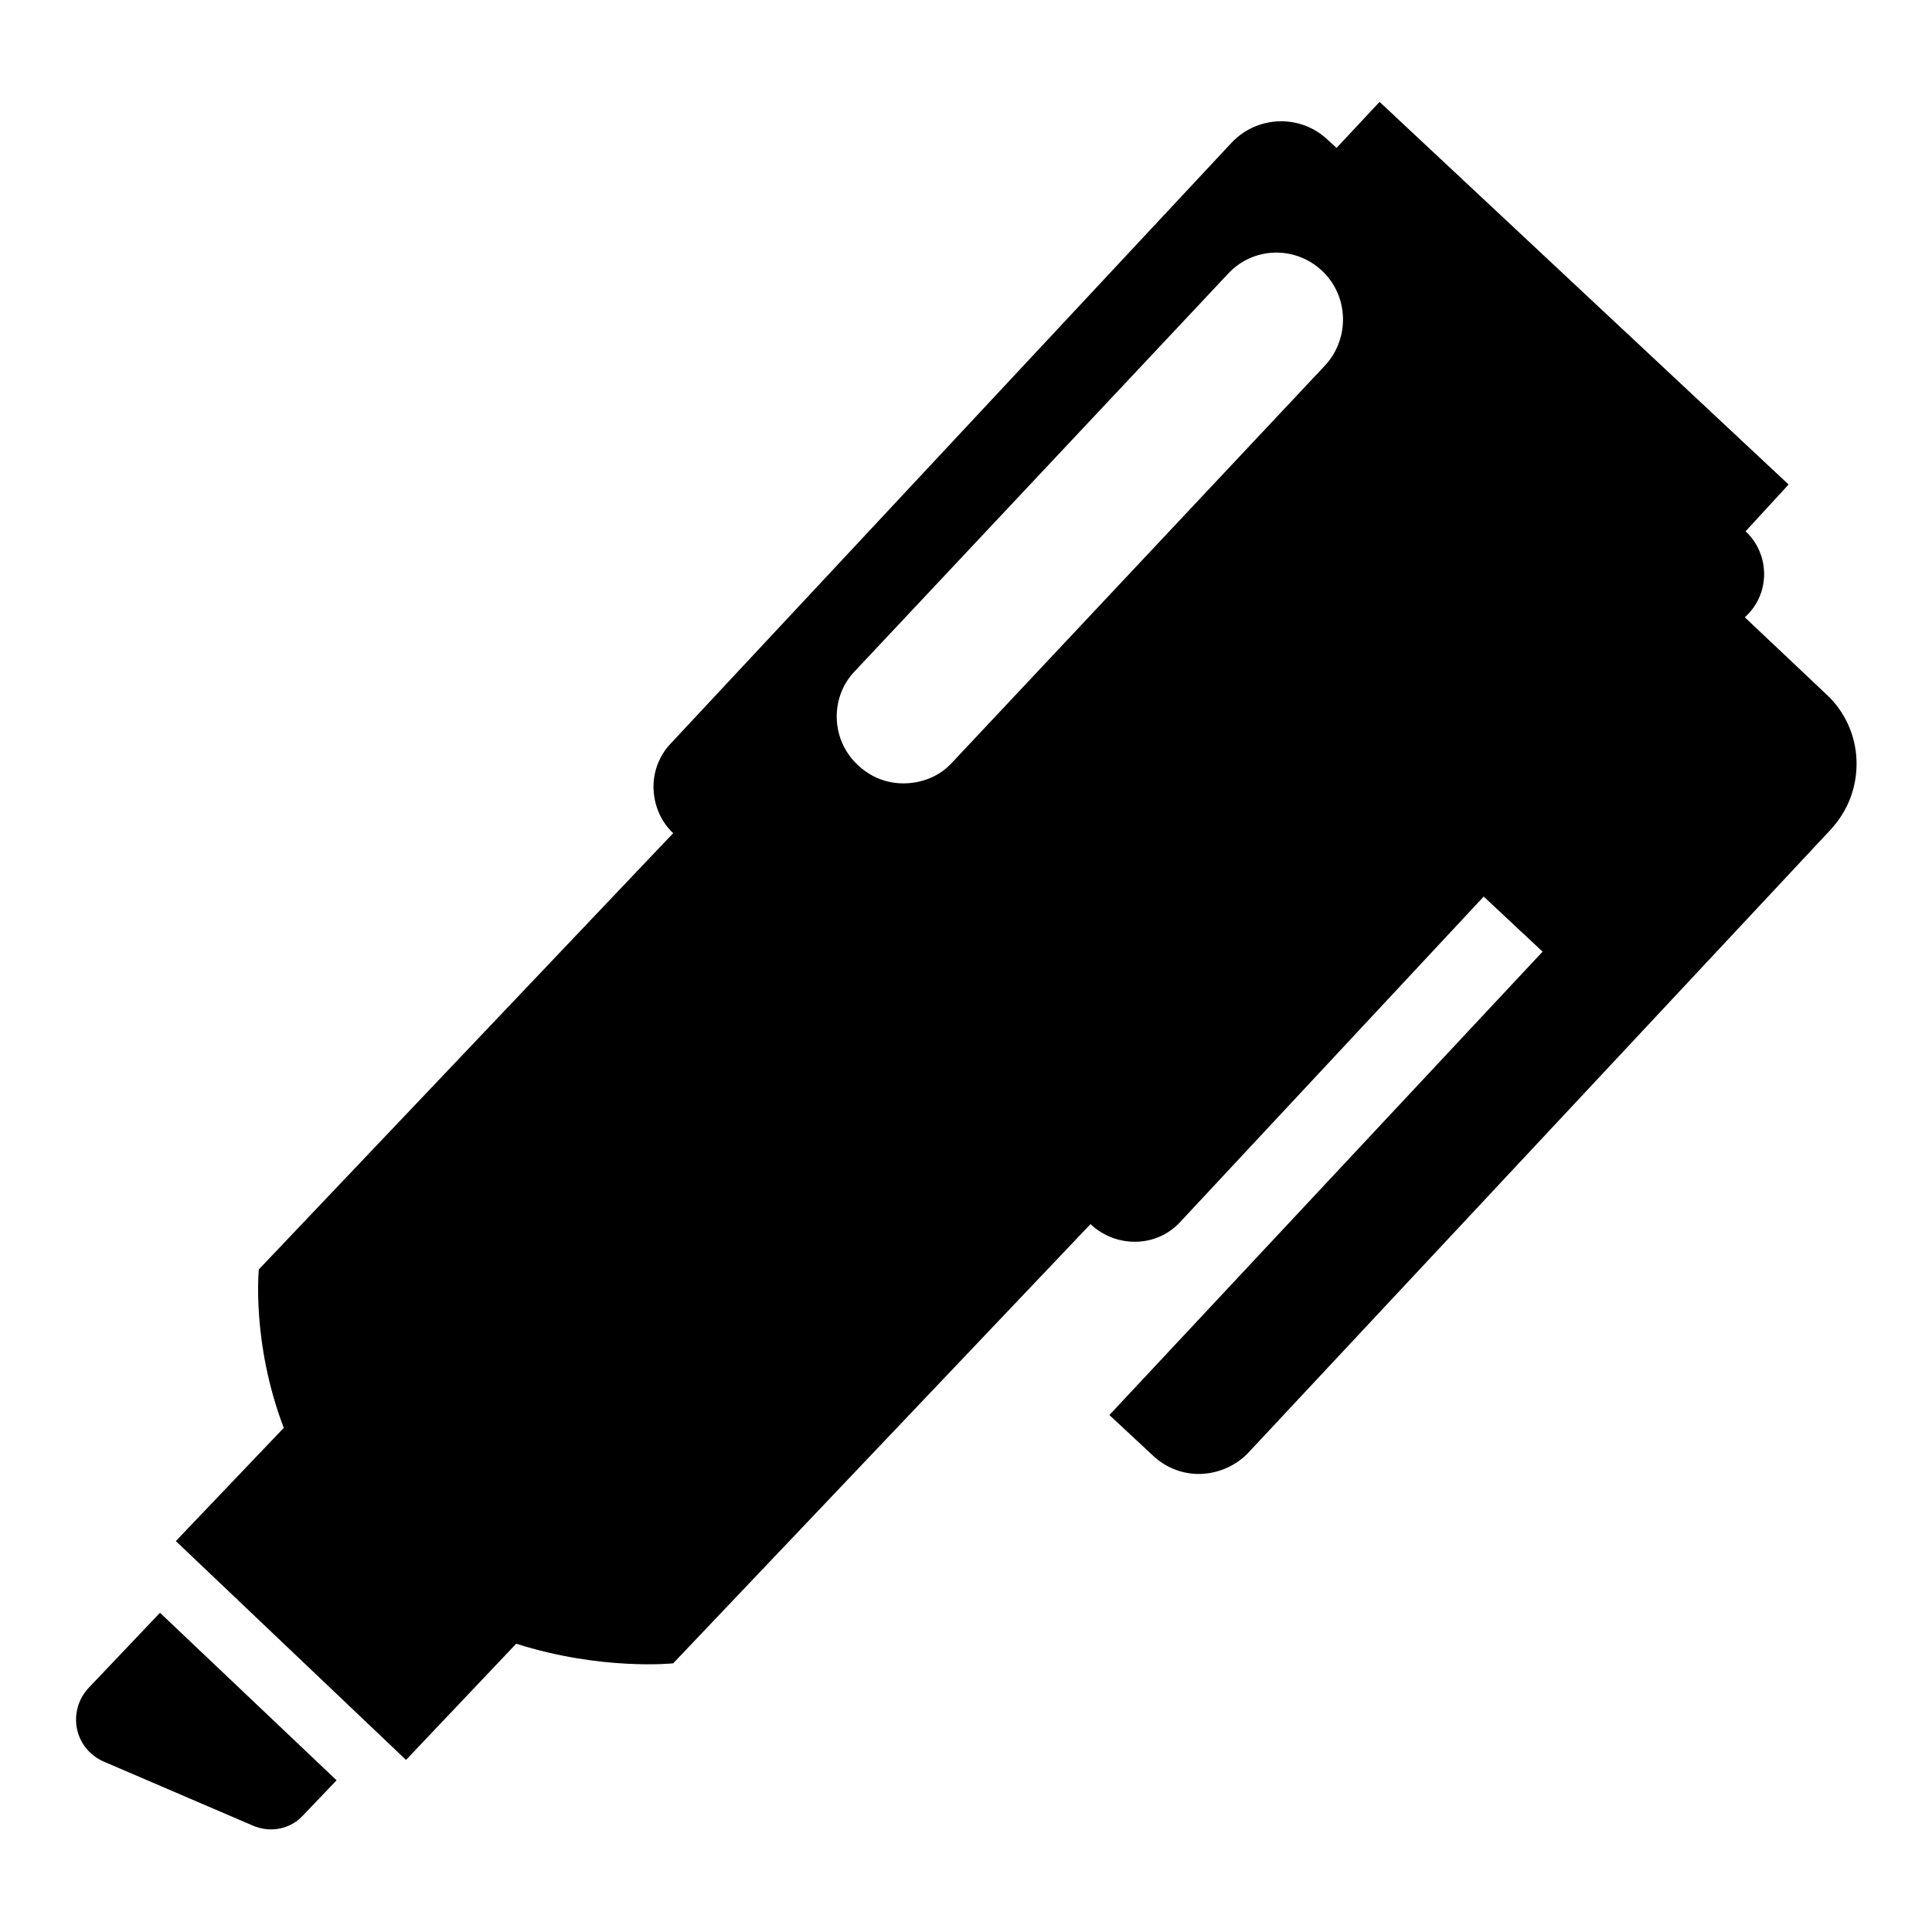
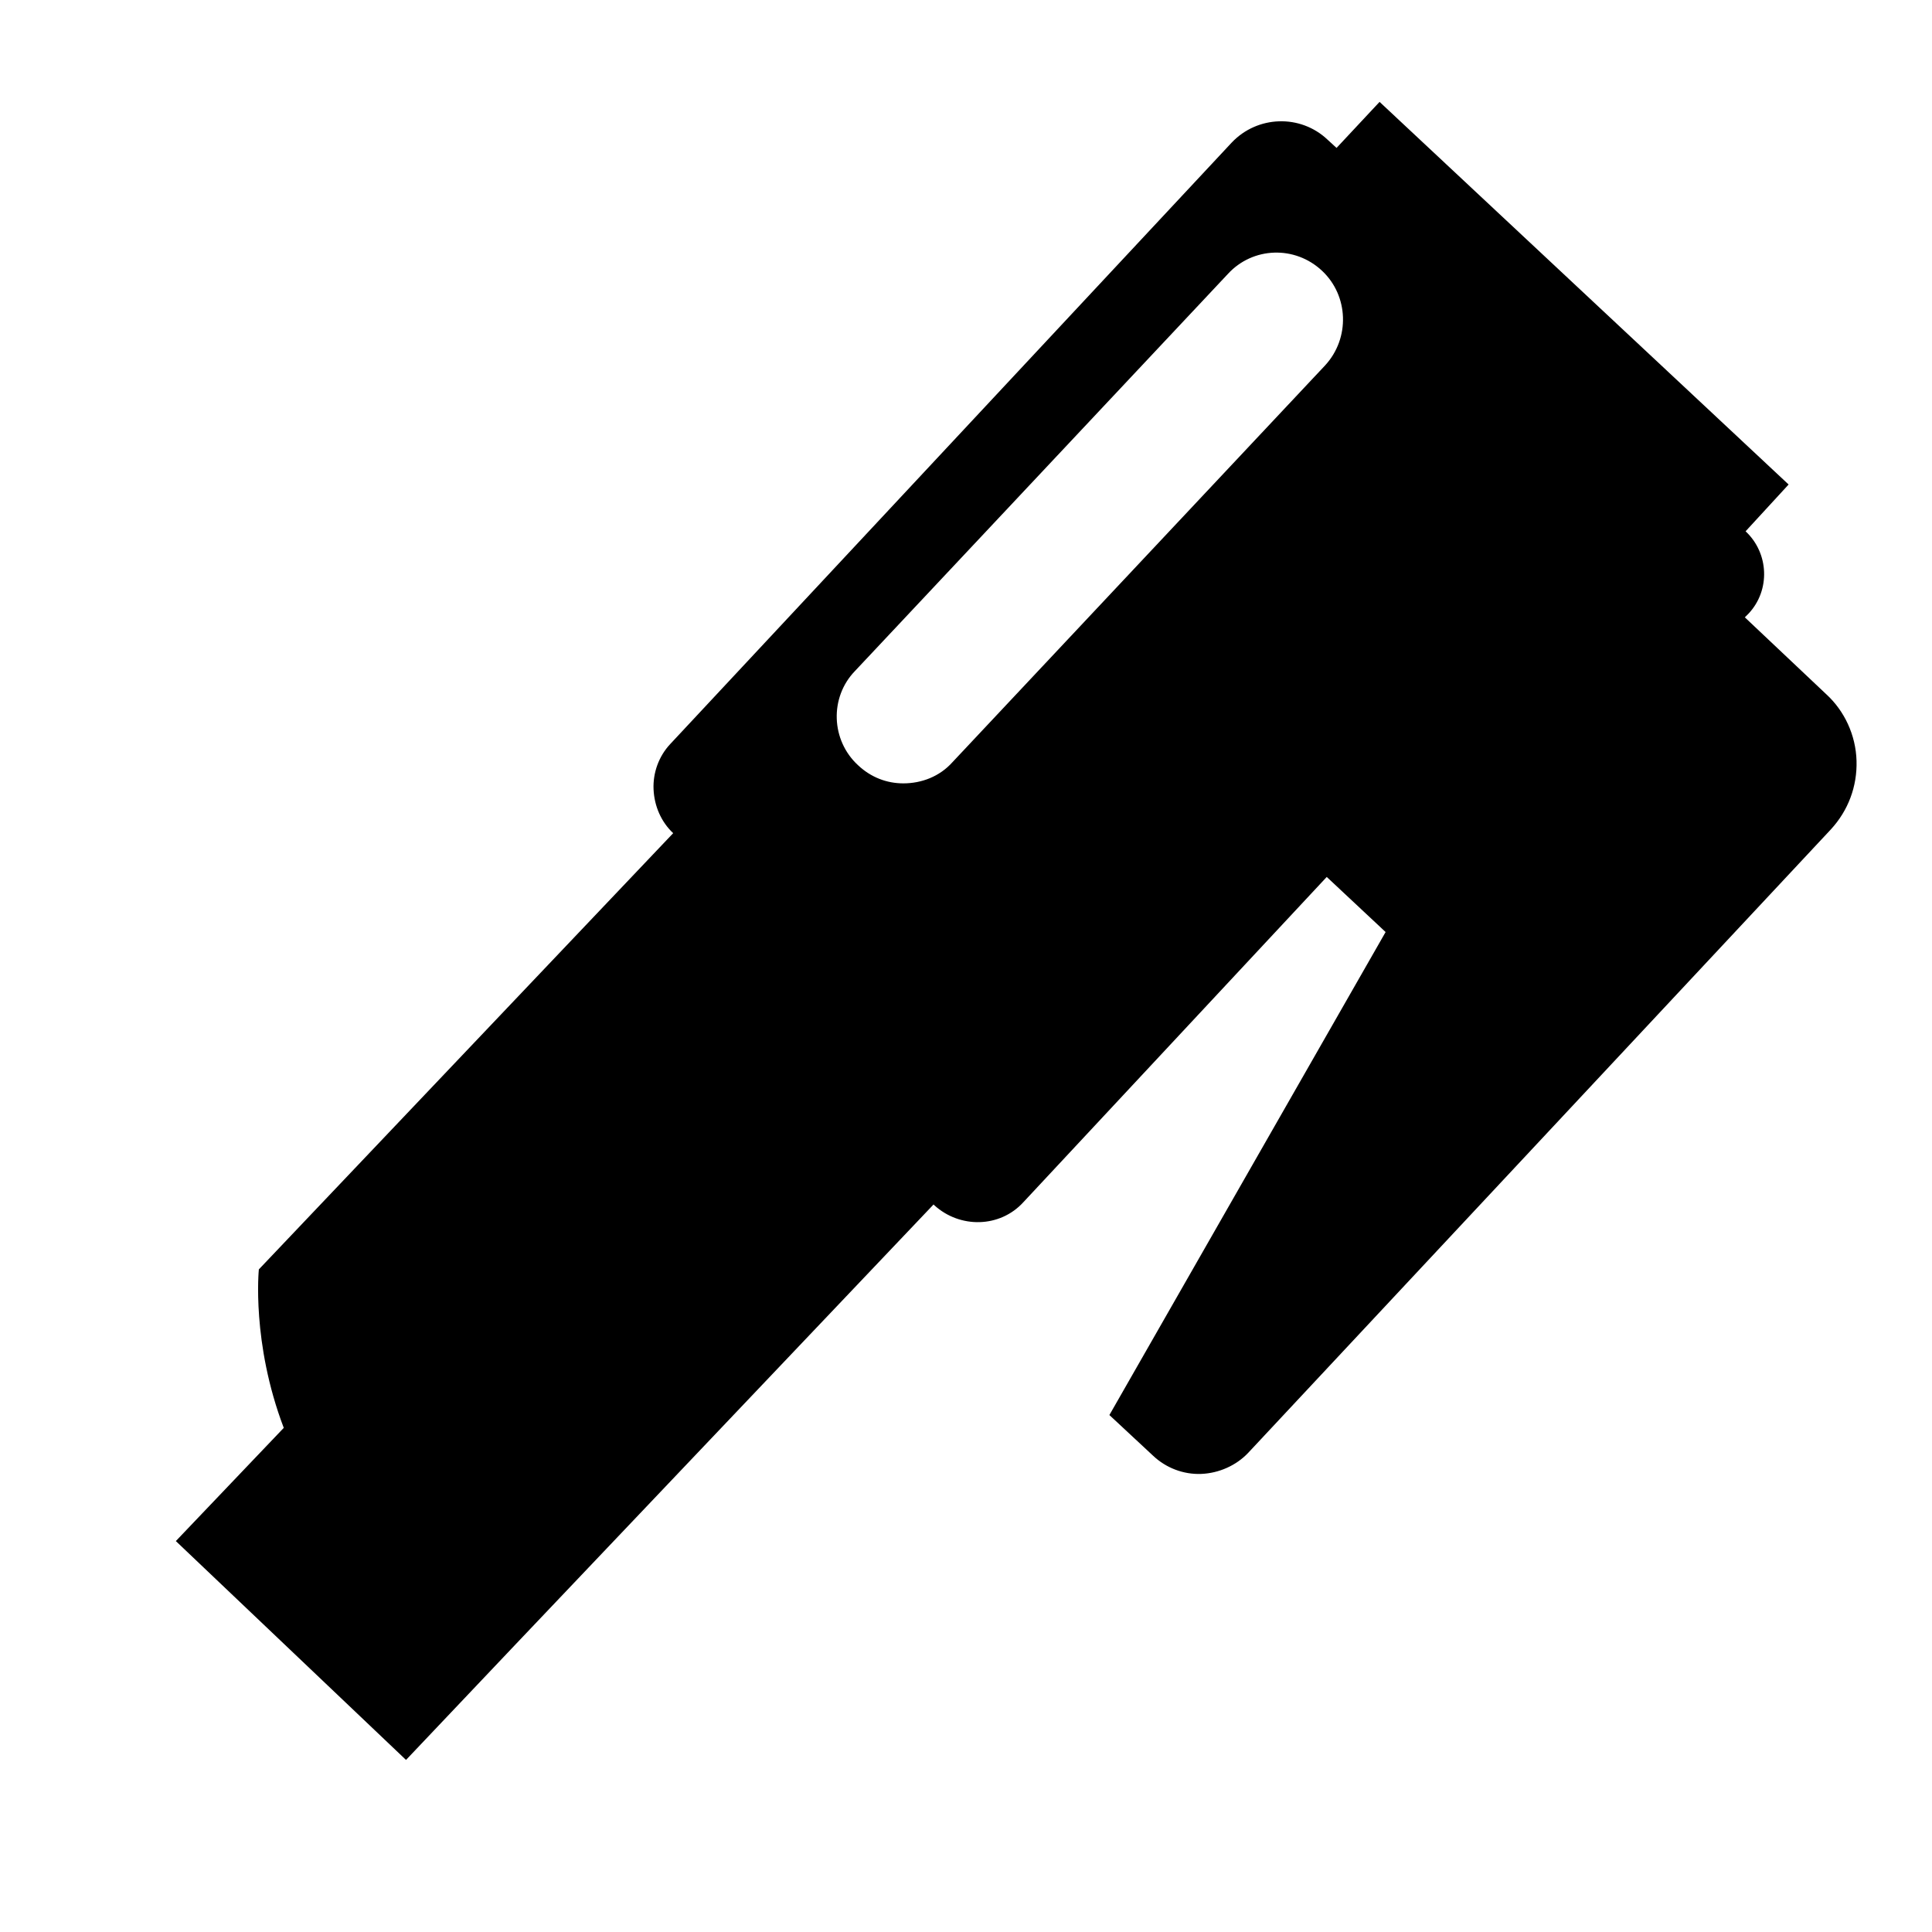
<svg xmlns="http://www.w3.org/2000/svg" version="1.1" x="0px" y="0px" viewBox="0 0 256 256" enable-background="new 0 0 256 256" xml:space="preserve">
  <g>
    <g>
      <g>
        <g>
-           <path fill="#000000" d="M11.7,223.7c-1.3,1.4-1.9,3.4-1.5,5.4c0.4,1.9,1.7,3.5,3.5,4.3l19.8,8.5c2.3,1,5,0.5,6.7-1.4l4.4-4.6l-23.4-22.2L11.7,223.7z" />
-           <path fill="#000000" d="M231.2,81.8l0.5-0.5c2.9-3.1,2.7-8-0.4-10.9l5.7-6.2l-54.2-50.7l-5.7,6.1l-1.2-1.1c-3.6-3.4-9.3-3.2-12.7,0.4L88.8,98.6c-1.5,1.6-2.3,3.8-2.2,6c0.1,2.2,1,4.3,2.6,5.8l-54.9,57.8c0,0-1,9.7,3.3,21l-14.3,15l30.5,29l14.6-15.4c11.3,3.6,20.8,2.6,20.8,2.6l55.3-58.2l0.1,0.1c3.4,3.1,8.7,3,11.8-0.4l40.2-43.1l7.8,7.3L147,187.5l5.8,5.4c1.7,1.6,4,2.5,6.4,2.4c2.3-0.1,4.6-1.1,6.2-2.8l77.2-82.6c2.3-2.5,3.5-5.7,3.4-9.1s-1.6-6.6-4-8.8L231.2,81.8z M175.6,48.4L126.2,101c-1.7,1.9-4.1,2.8-6.5,2.8c-2.2,0-4.3-0.8-6-2.4c-3.6-3.3-3.8-9-0.4-12.5l49.4-52.6c3.3-3.6,8.9-3.8,12.5-0.4C178.7,39.2,178.9,44.8,175.6,48.4z" />
+           <path fill="#000000" d="M231.2,81.8l0.5-0.5c2.9-3.1,2.7-8-0.4-10.9l5.7-6.2l-54.2-50.7l-5.7,6.1l-1.2-1.1c-3.6-3.4-9.3-3.2-12.7,0.4L88.8,98.6c-1.5,1.6-2.3,3.8-2.2,6c0.1,2.2,1,4.3,2.6,5.8l-54.9,57.8c0,0-1,9.7,3.3,21l-14.3,15l30.5,29l14.6-15.4l55.3-58.2l0.1,0.1c3.4,3.1,8.7,3,11.8-0.4l40.2-43.1l7.8,7.3L147,187.5l5.8,5.4c1.7,1.6,4,2.5,6.4,2.4c2.3-0.1,4.6-1.1,6.2-2.8l77.2-82.6c2.3-2.5,3.5-5.7,3.4-9.1s-1.6-6.6-4-8.8L231.2,81.8z M175.6,48.4L126.2,101c-1.7,1.9-4.1,2.8-6.5,2.8c-2.2,0-4.3-0.8-6-2.4c-3.6-3.3-3.8-9-0.4-12.5l49.4-52.6c3.3-3.6,8.9-3.8,12.5-0.4C178.7,39.2,178.9,44.8,175.6,48.4z" />
        </g>
      </g>
      <g />
      <g />
      <g />
      <g />
      <g />
      <g />
      <g />
      <g />
      <g />
      <g />
      <g />
      <g />
      <g />
      <g />
      <g />
    </g>
  </g>
</svg>